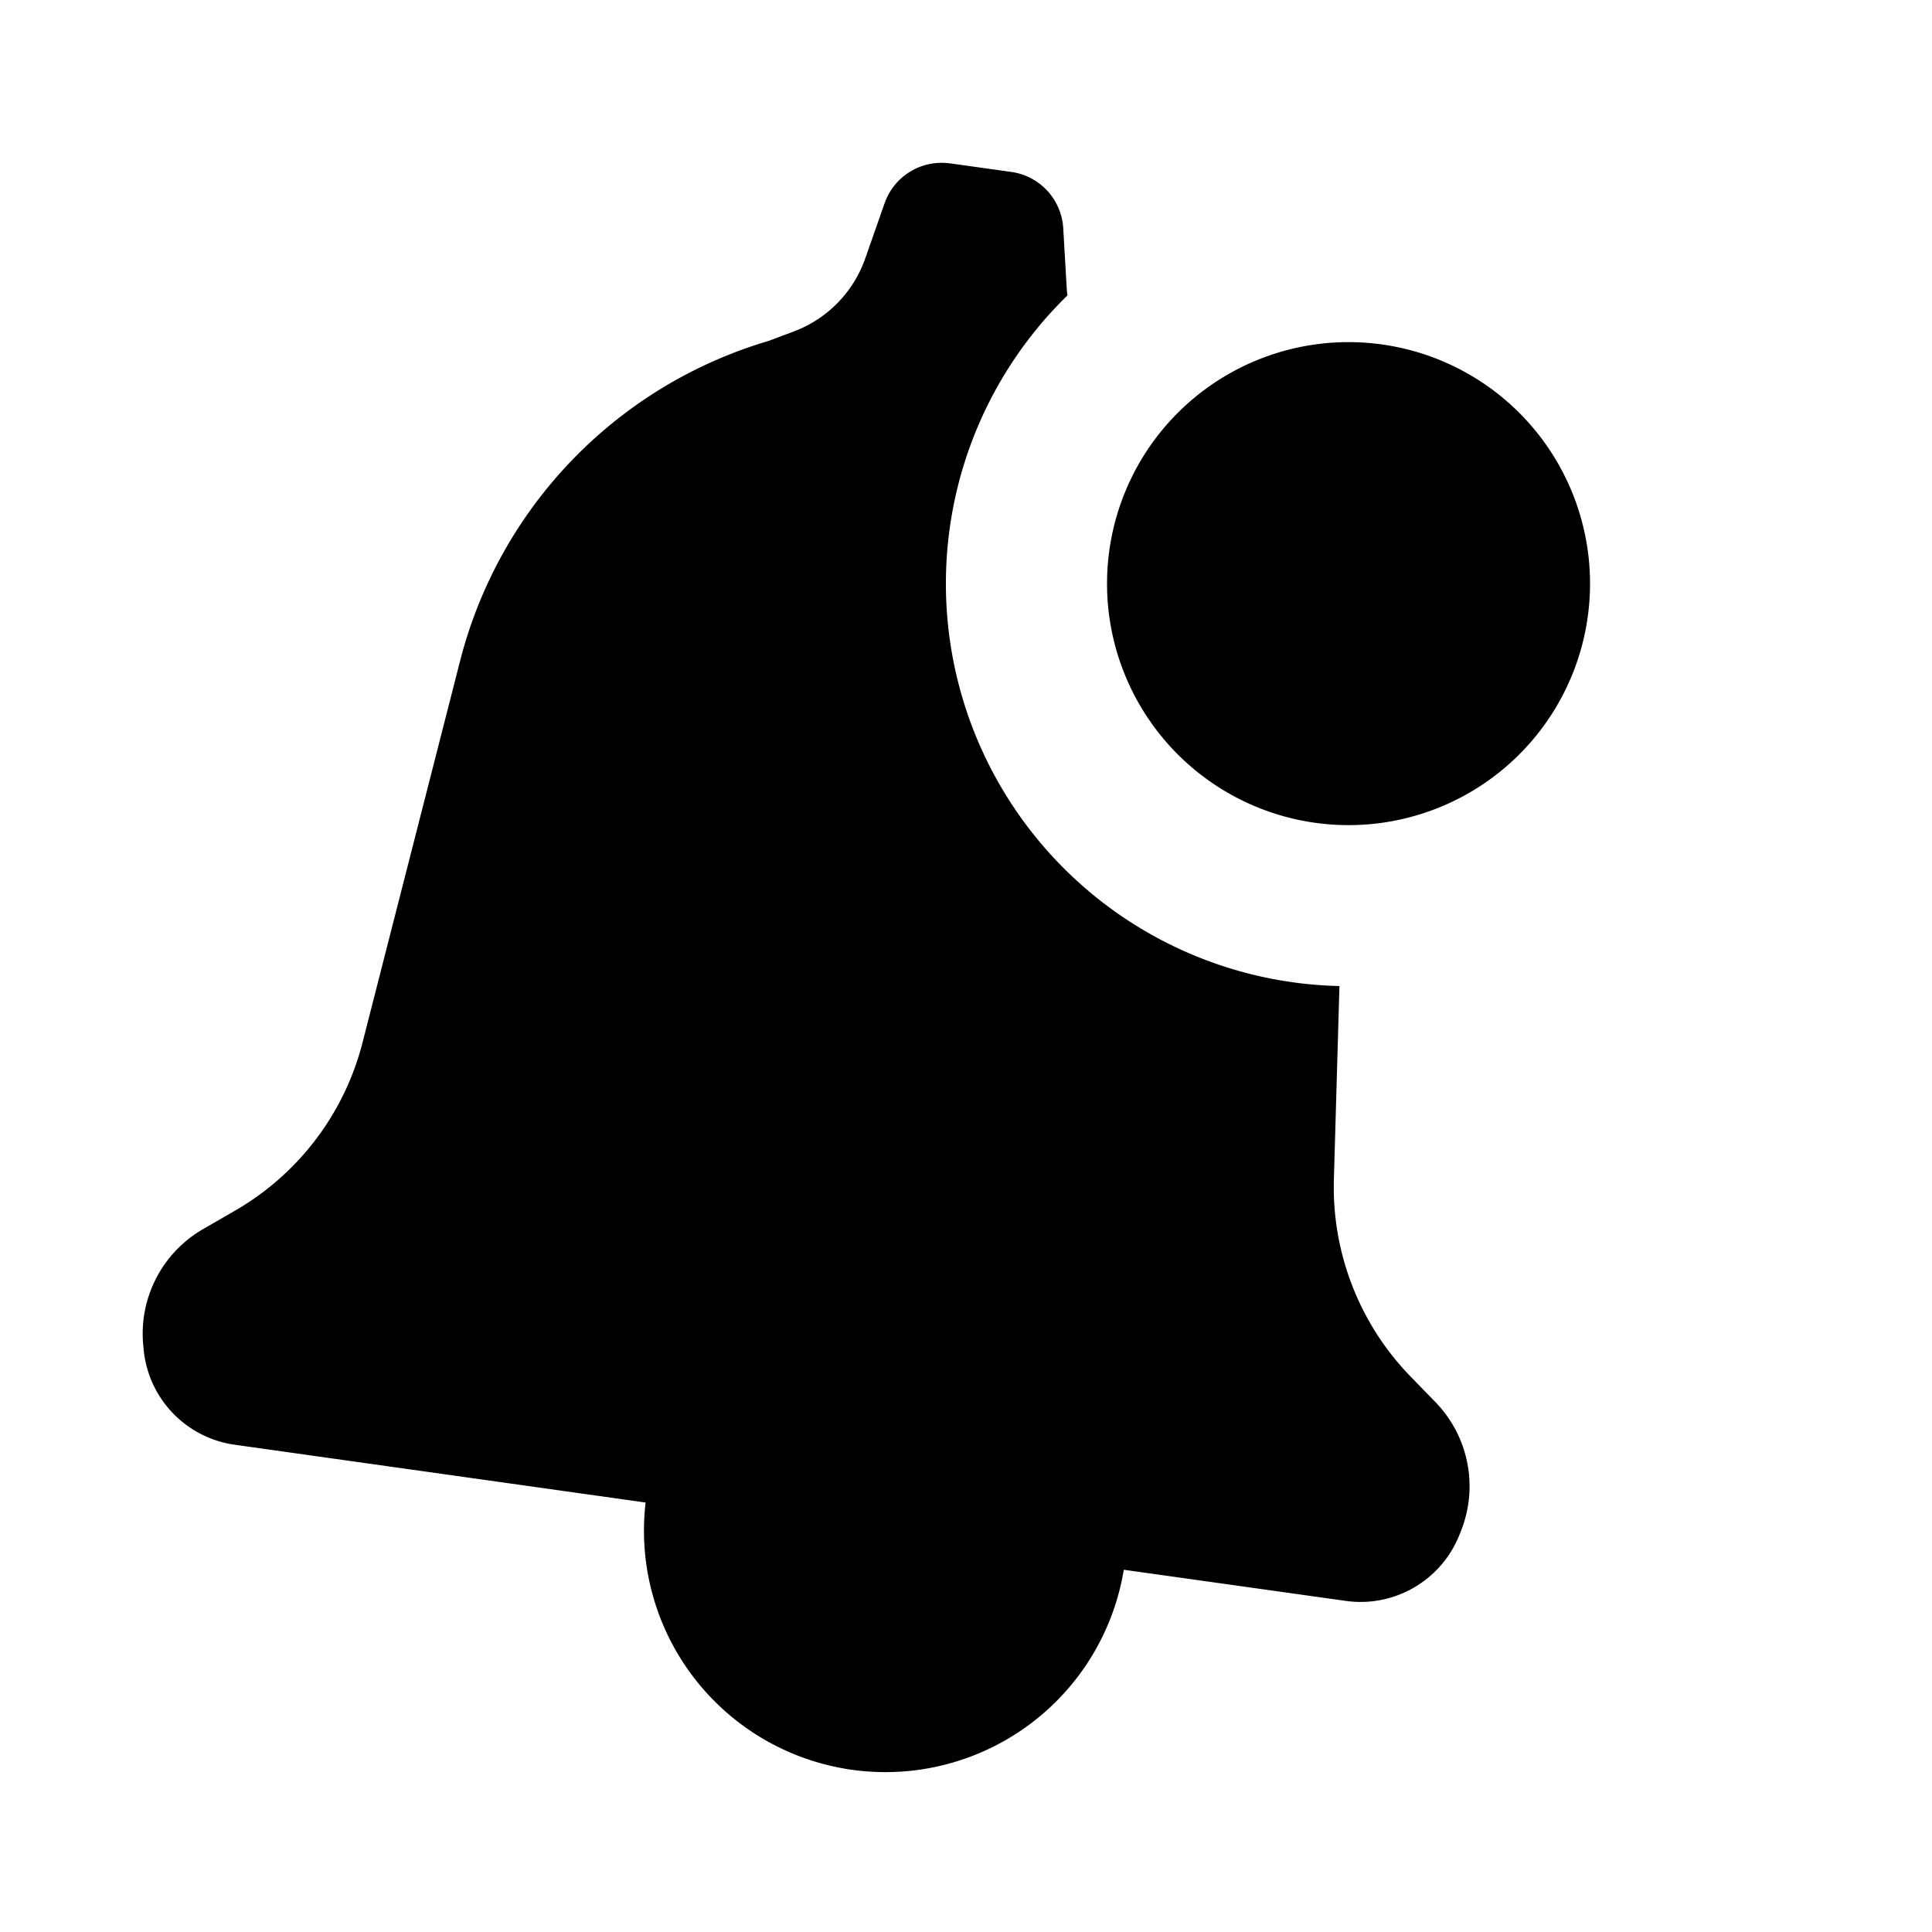
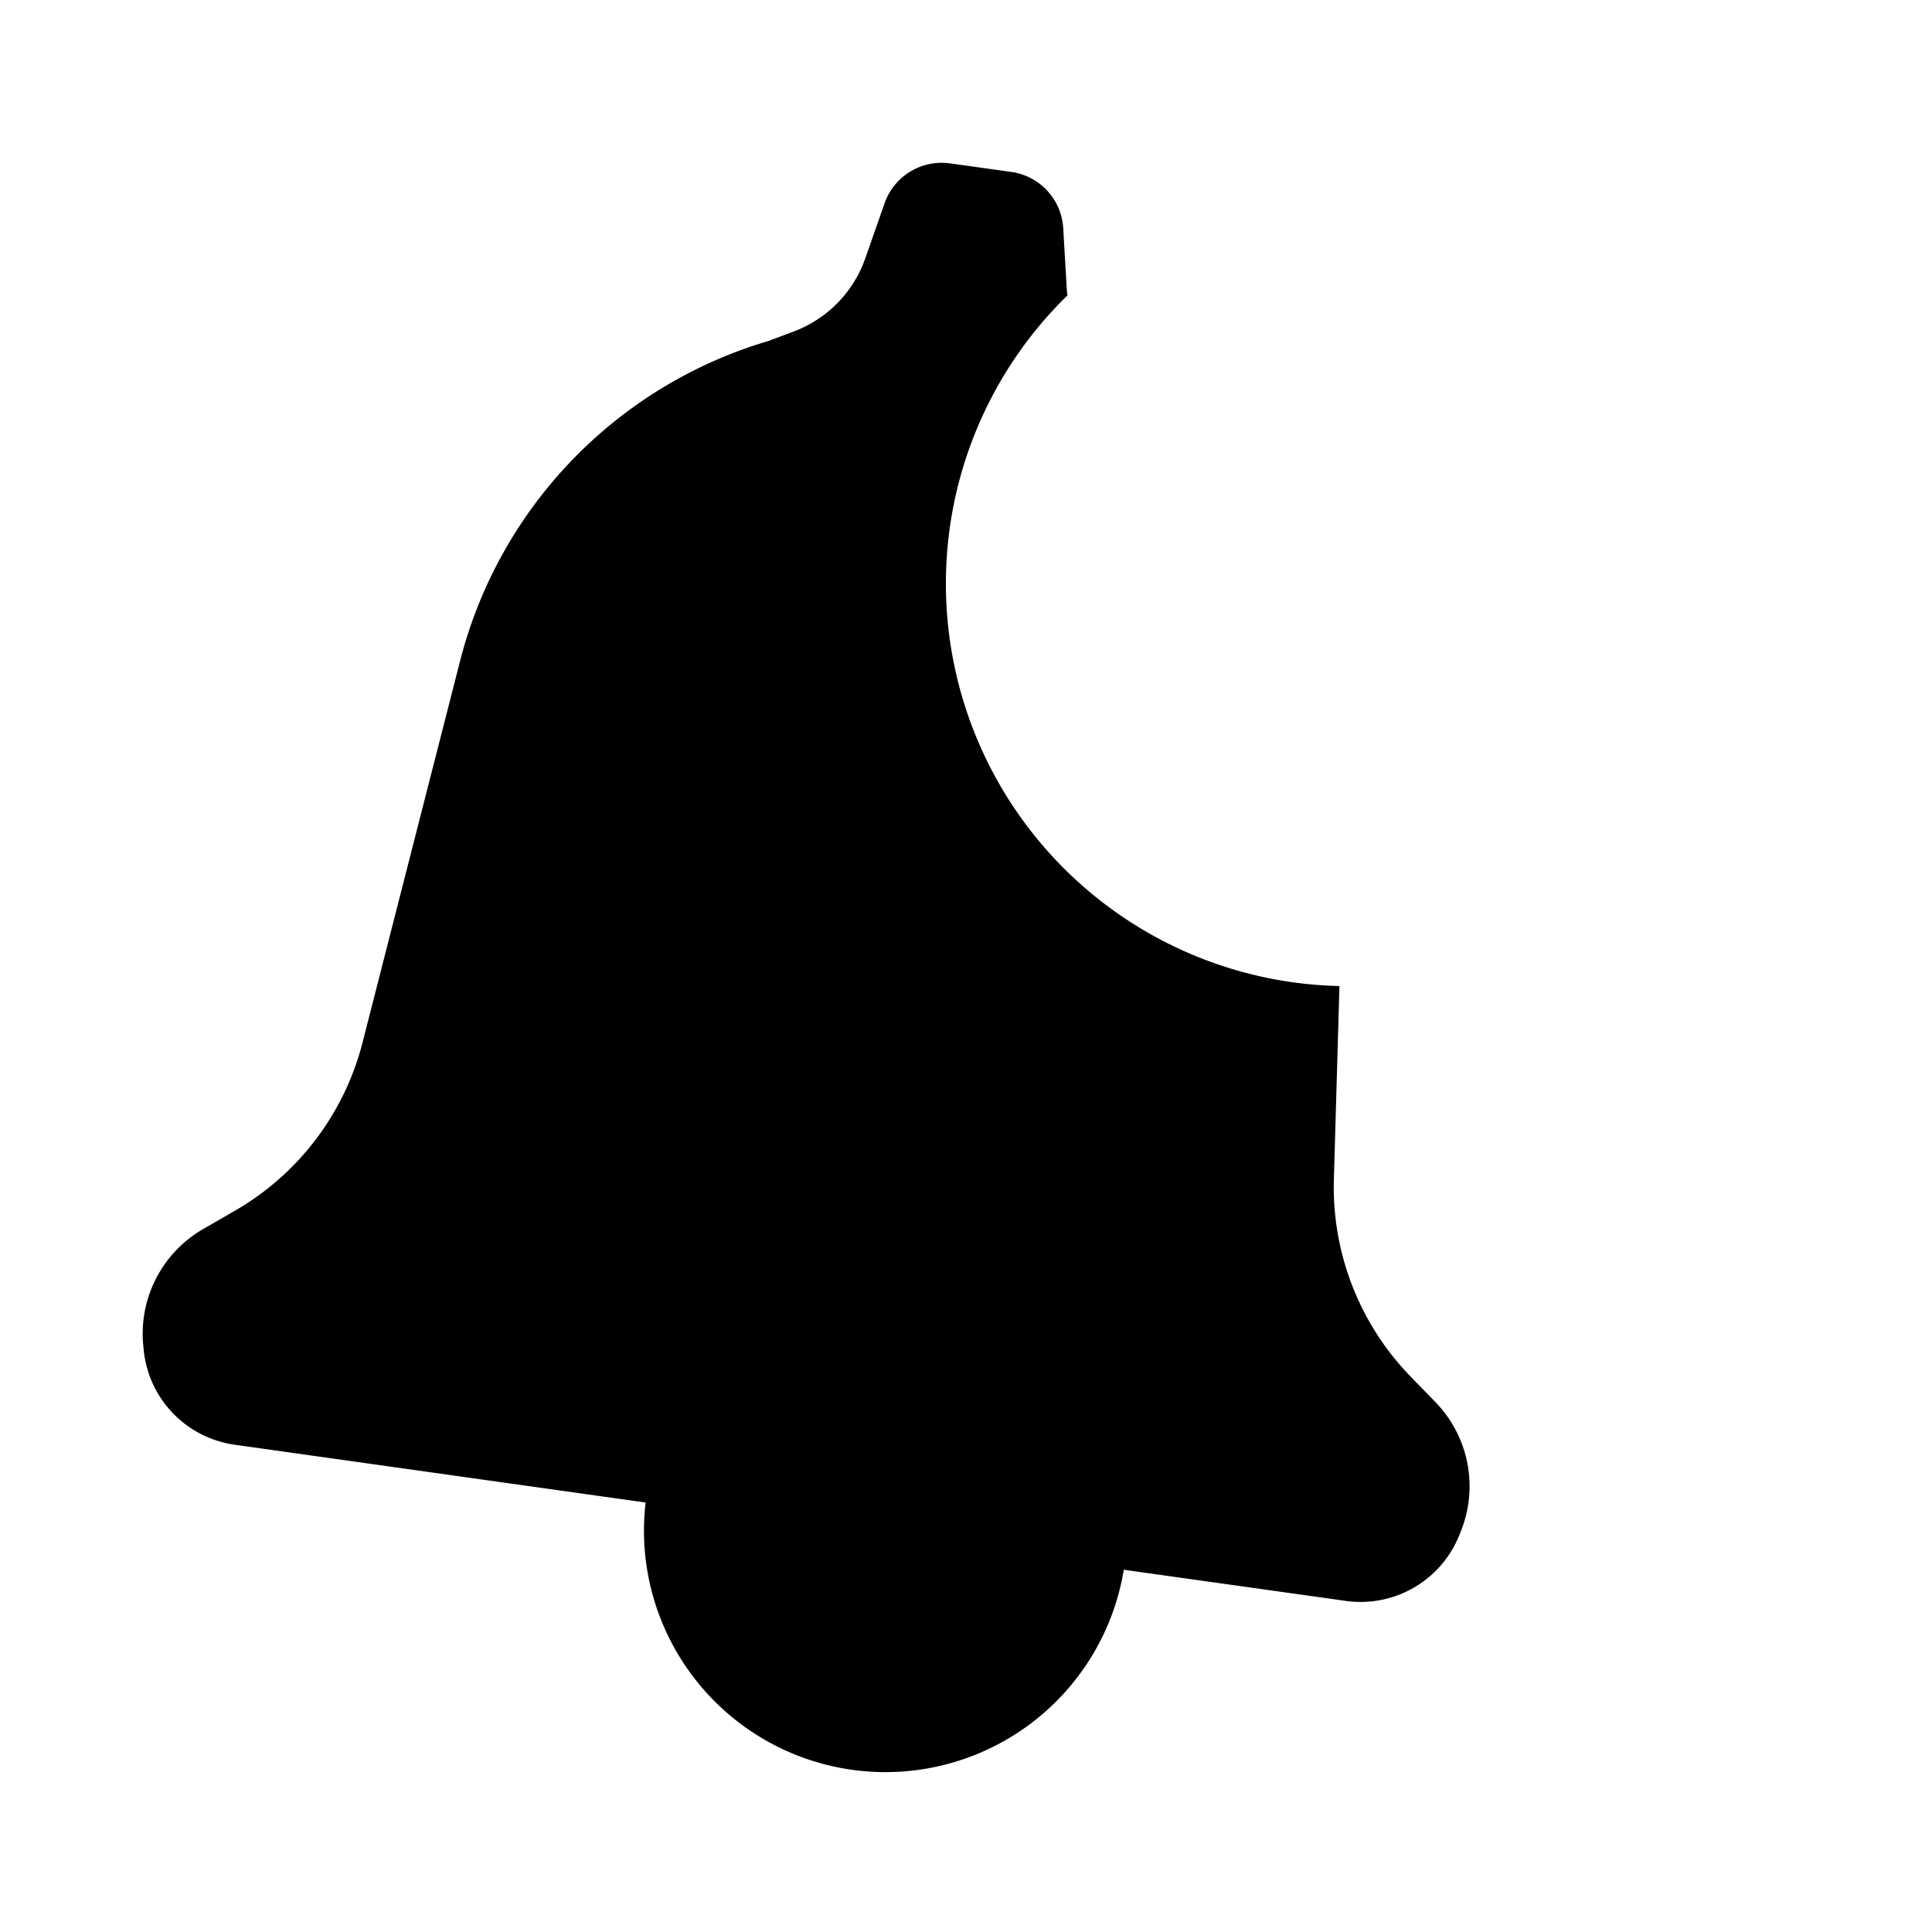
<svg xmlns="http://www.w3.org/2000/svg" width="800px" height="800px" viewBox="0 0 24 24" fill="none">
-   <path d="M16.752 10.25a3 3 0 1 0 0-6 3 3 0 0 0 0 6z" fill="#000000" />
  <path d="M11.802 2.03a.75.75 0 0 0-.813.494l-.24.685a1.5 1.5 0 0 1-.884.907l-.32.12a5.586 5.586 0 0 0-3.83 3.976l-1.212 4.741a3.375 3.375 0 0 1-1.59 2.09l-.388.224a1.5 1.5 0 0 0-.744 1.459l.005.053a1.32 1.32 0 0 0 1.13 1.168l5.104.718a3 3 0 0 0 5.94.835l2.758.387c.6.084 1.18-.25 1.408-.812l.02-.05a1.5 1.5 0 0 0-.314-1.607l-.312-.321a3.375 3.375 0 0 1-.95-2.448l.069-2.4A5 5 0 0 1 13.26 3.67a1.48 1.48 0 0 1-.01-.11l-.042-.724a.75.75 0 0 0-.644-.7l-.763-.107z" fill="#000000" />
</svg>